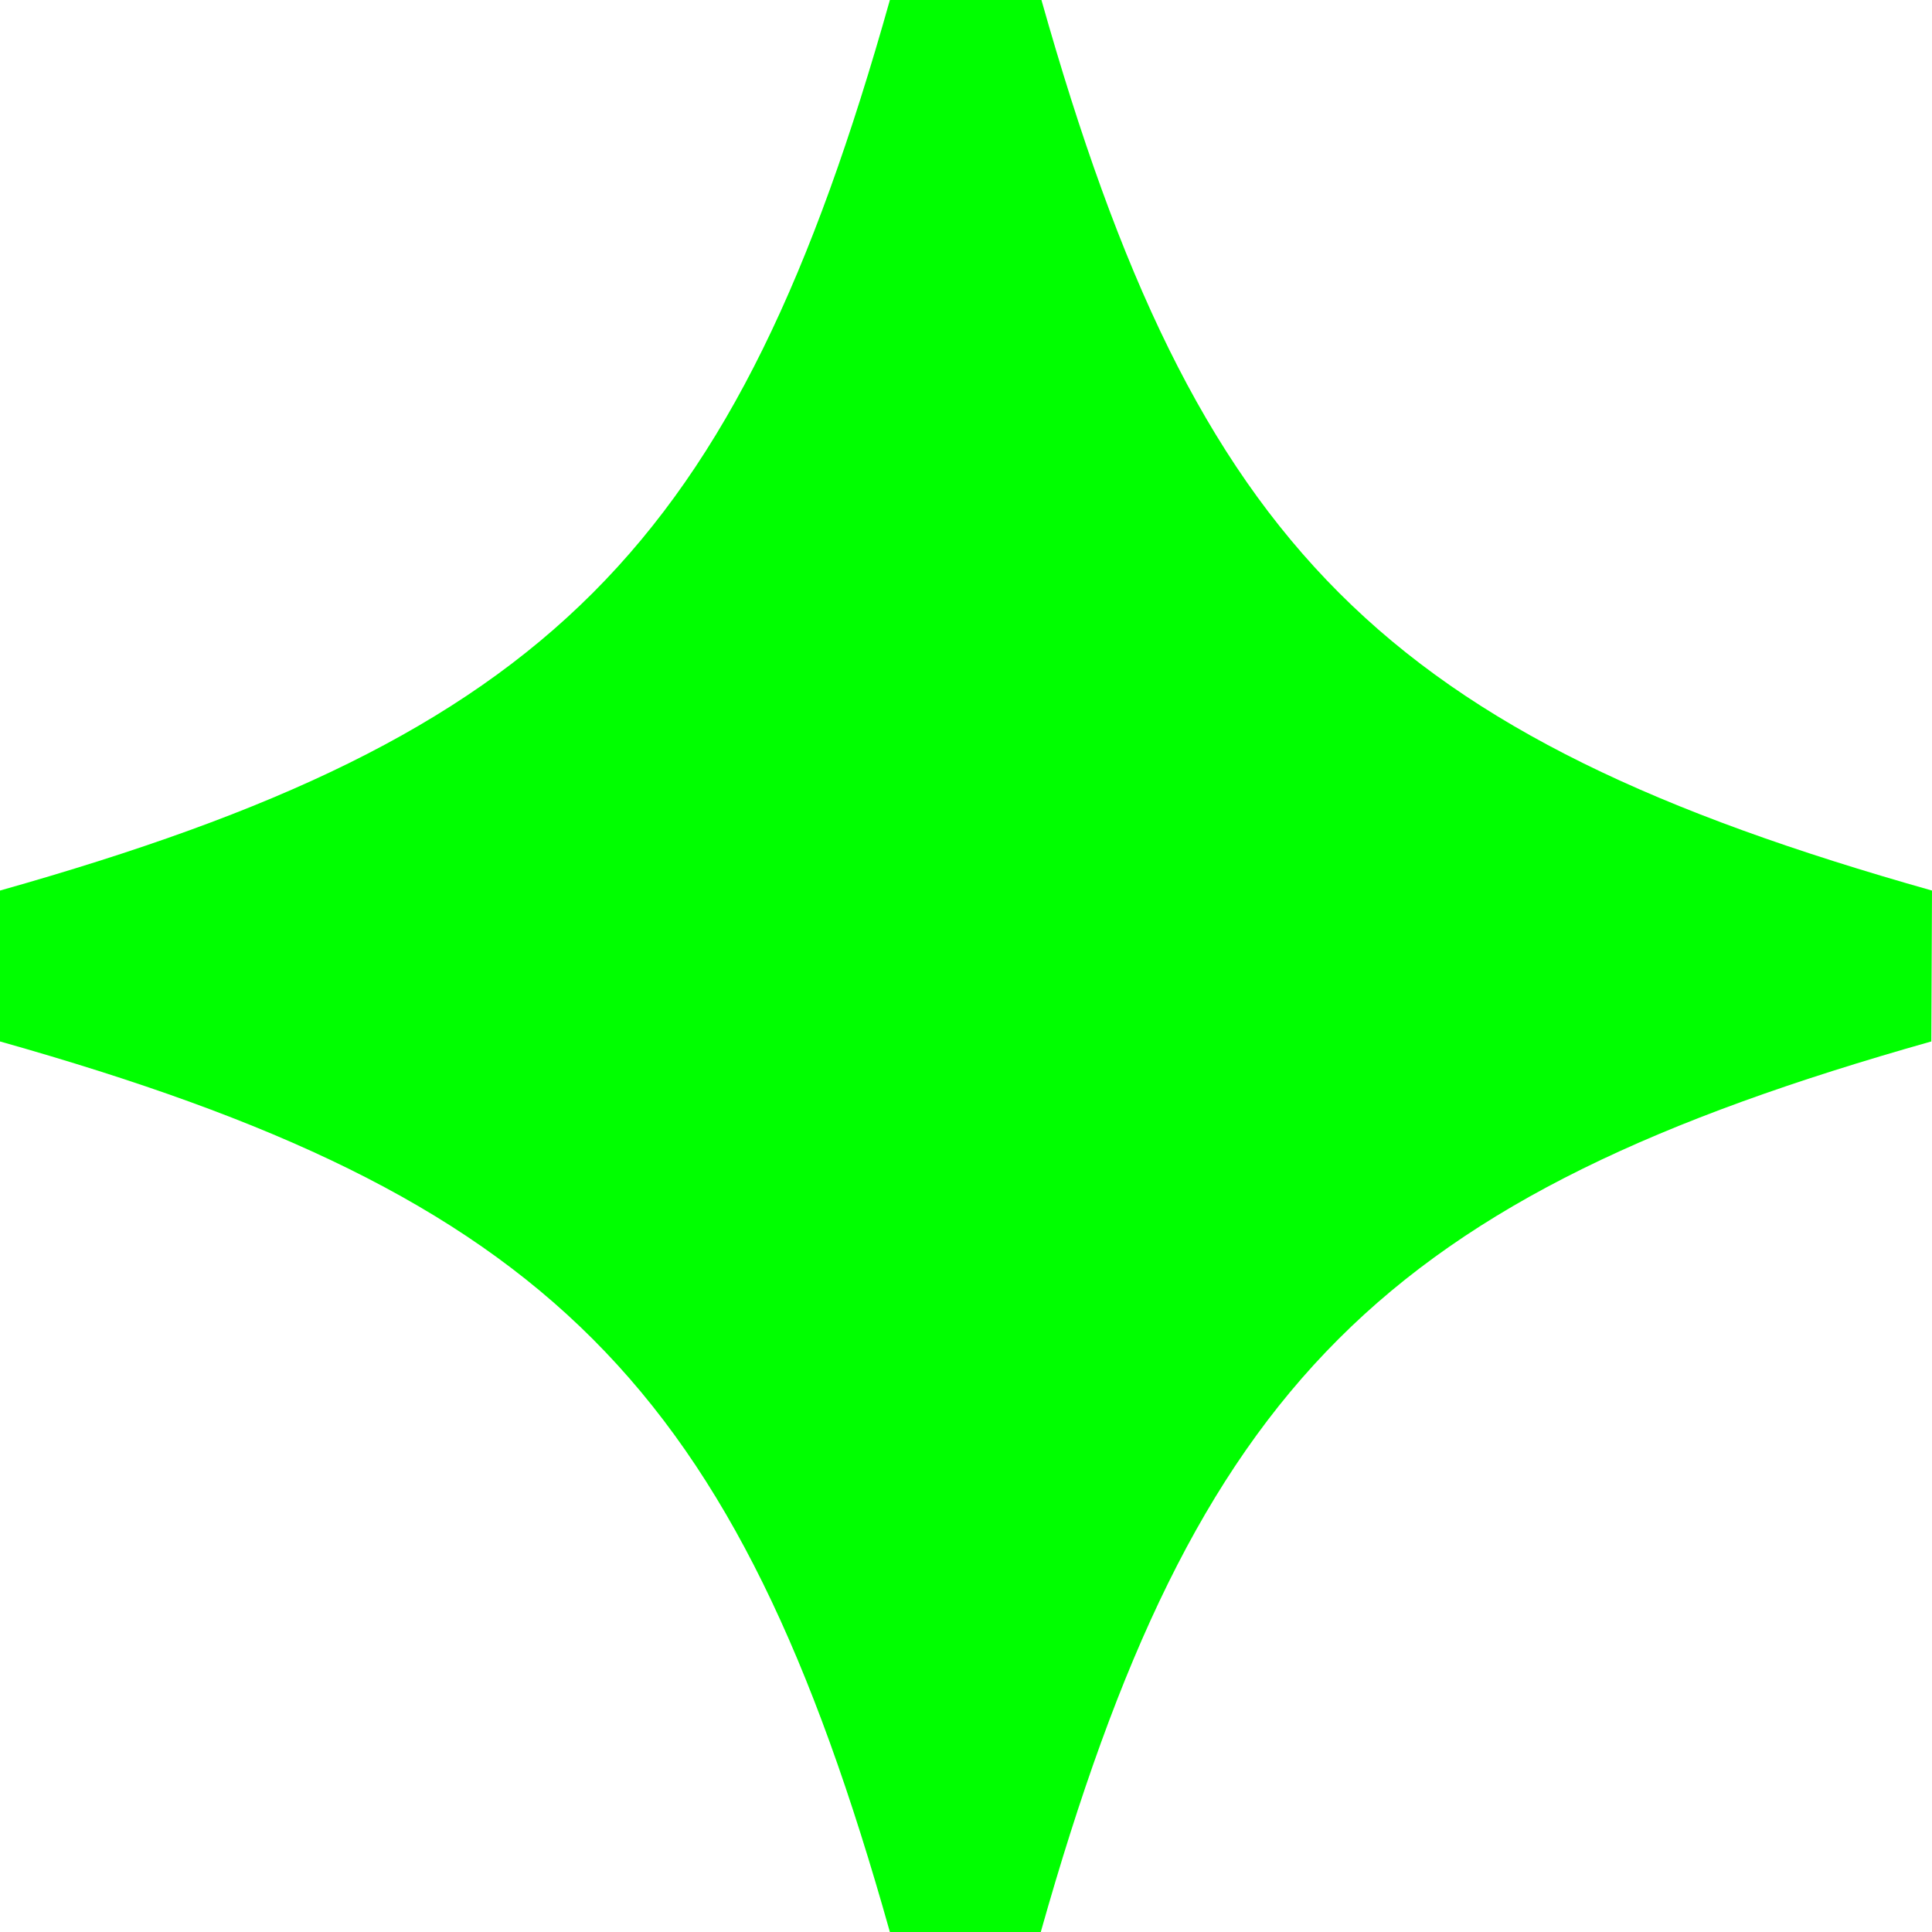
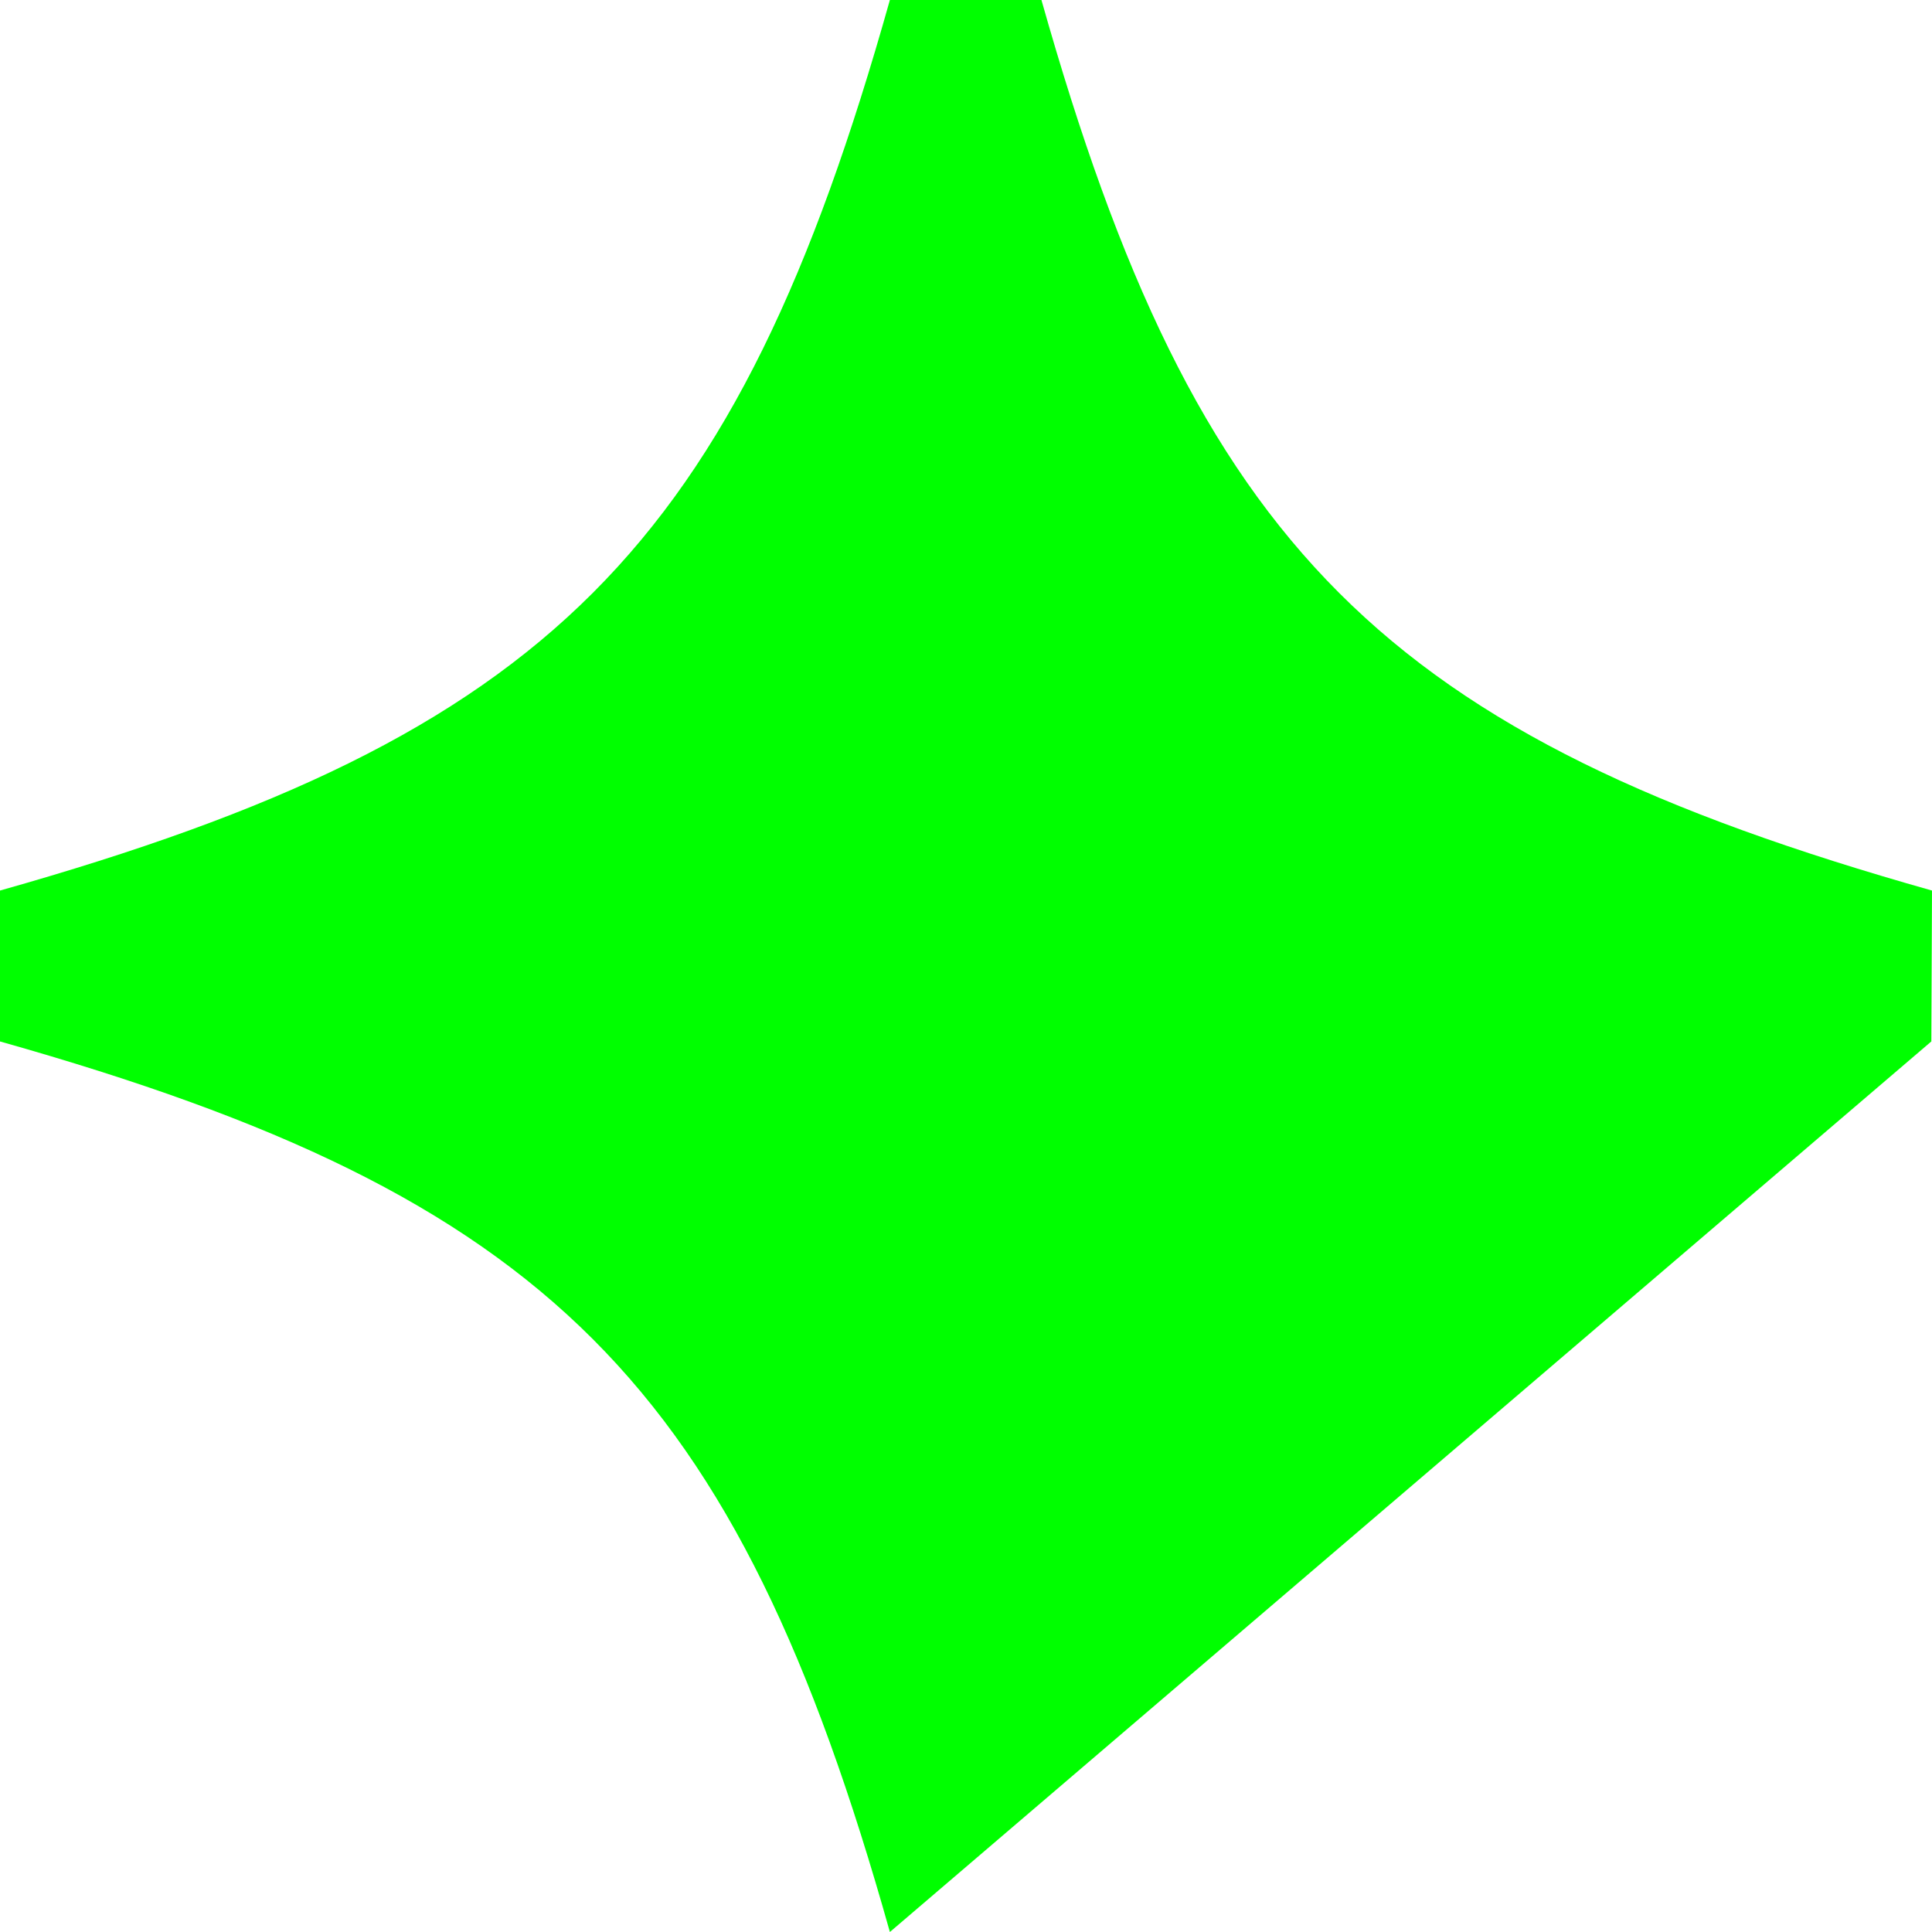
<svg xmlns="http://www.w3.org/2000/svg" width="20" height="20" viewBox="0 0 20 20" fill="none">
-   <path d="M19.993 10.781C14.315 12.384 12.377 14.322 10.774 20L9.212 20C7.616 14.322 5.678 12.384 -9.36616e-07 10.781L-8.00944e-07 9.219C5.678 7.616 7.616 5.678 9.212 8.00348e-07L10.781 9.36616e-07C12.384 5.678 14.322 7.616 20 9.219L19.993 10.781Z" fill="#00FF00" />
+   <path d="M19.993 10.781L9.212 20C7.616 14.322 5.678 12.384 -9.36616e-07 10.781L-8.00944e-07 9.219C5.678 7.616 7.616 5.678 9.212 8.00348e-07L10.781 9.36616e-07C12.384 5.678 14.322 7.616 20 9.219L19.993 10.781Z" fill="#00FF00" />
</svg>